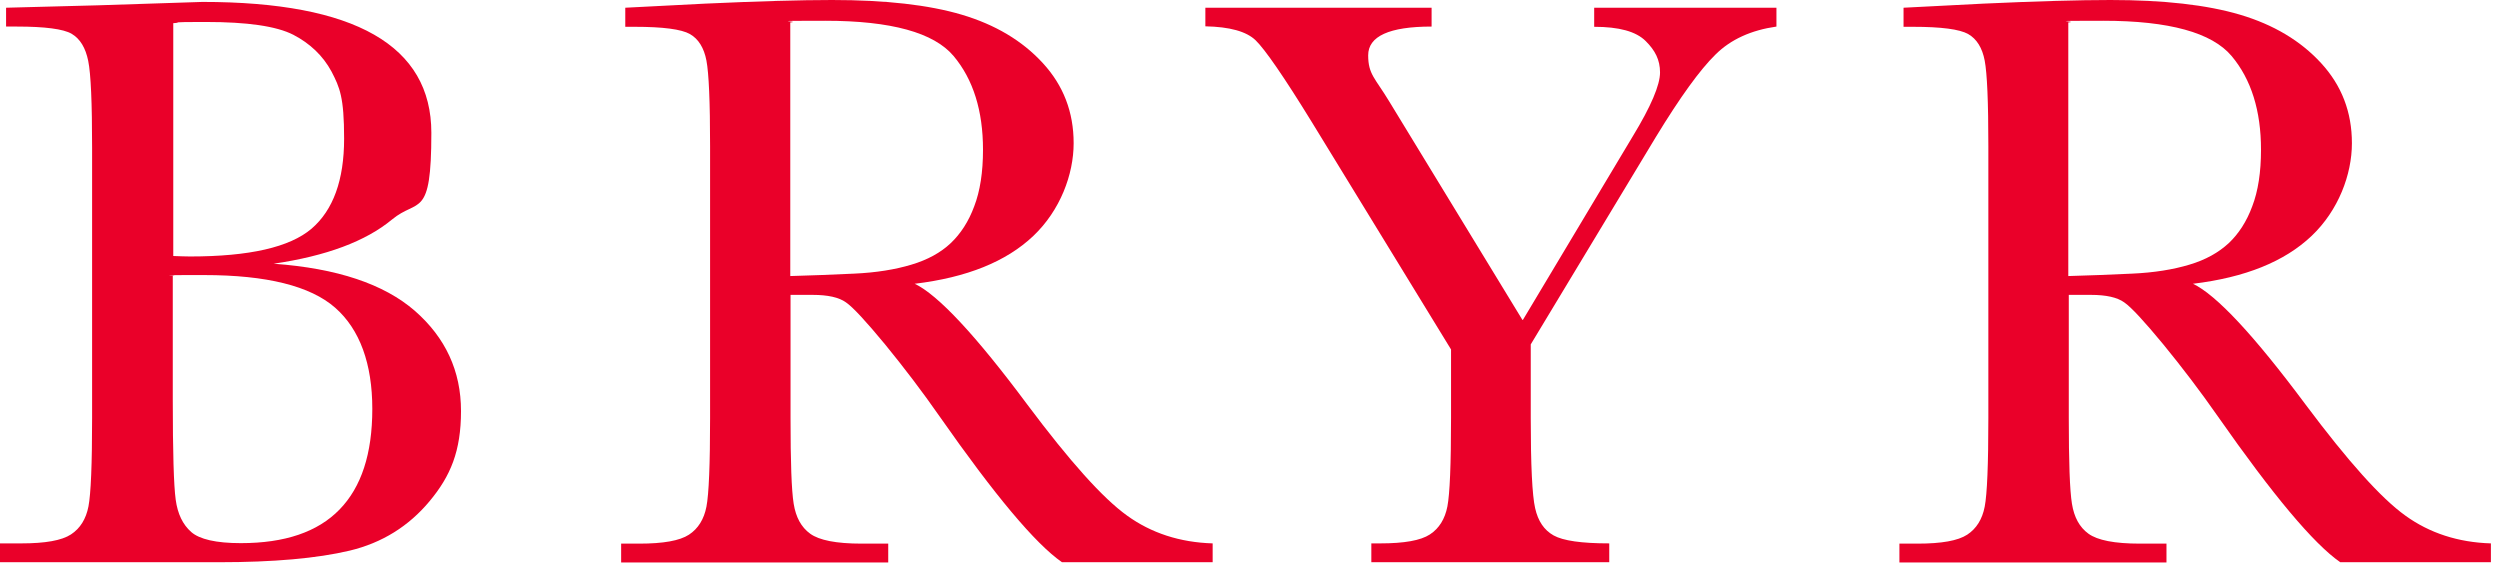
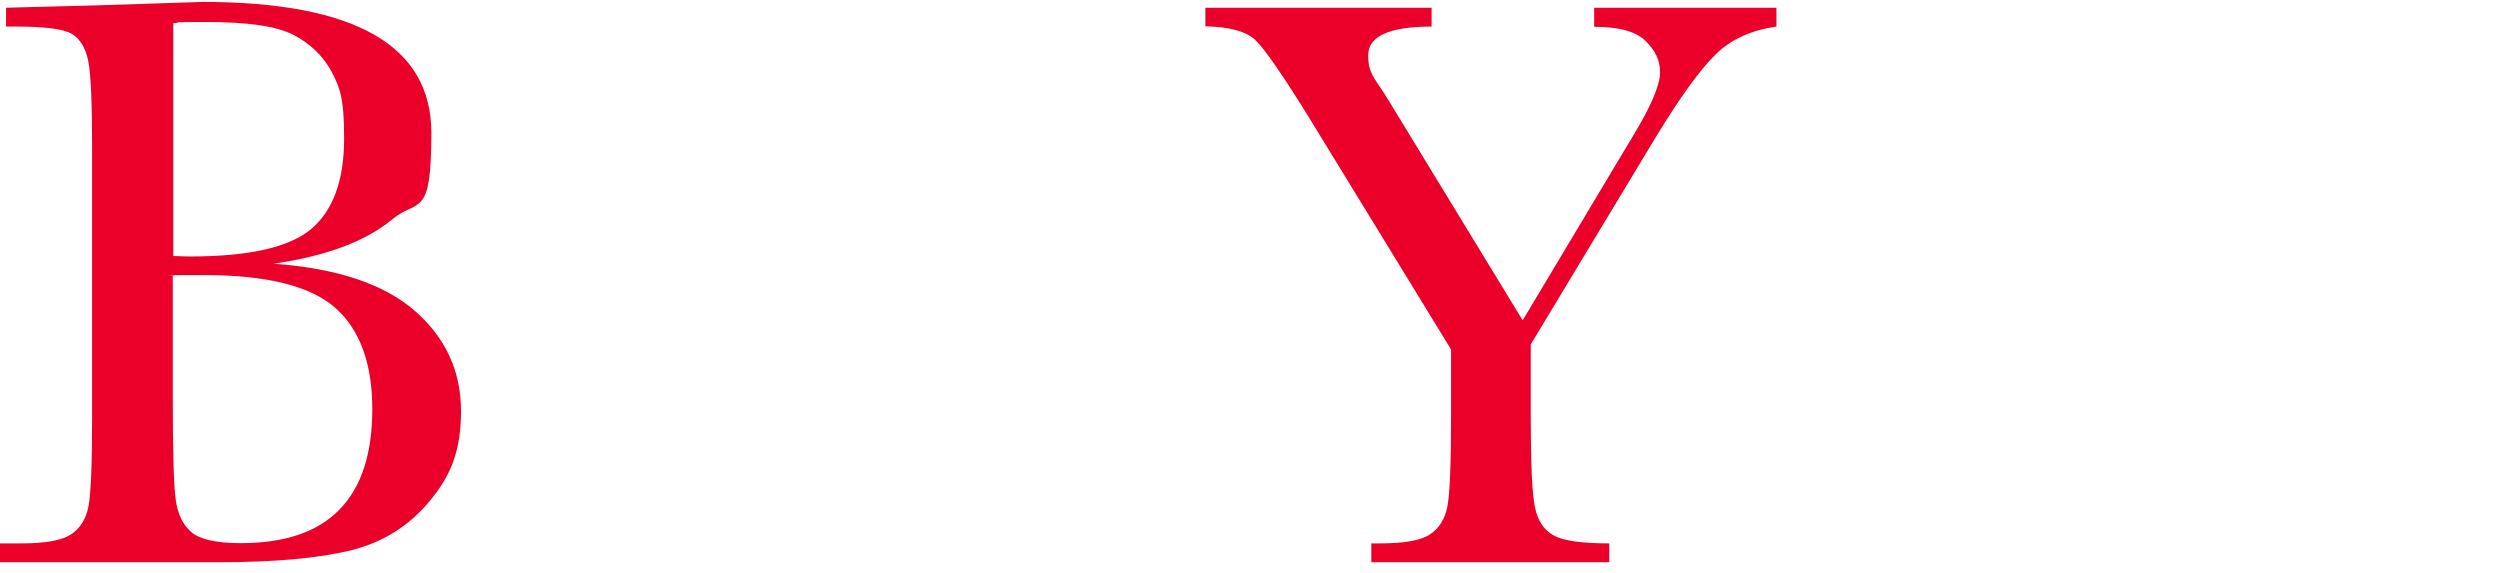
<svg xmlns="http://www.w3.org/2000/svg" fill="none" height="100%" overflow="visible" preserveAspectRatio="none" style="display: block;" viewBox="0 0 144 33" width="100%">
  <g id="bryr-clogs_logo">
-     <path clip-rule="evenodd" d="M47.928 0C50.993 0 53.485 0.278 55.403 0.848C57.321 1.419 58.874 2.337 60.064 3.631C61.254 4.924 61.842 6.455 61.842 8.249C61.842 10.043 61.072 12.116 59.518 13.591C57.964 15.065 55.697 15.983 52.687 16.345C54.031 16.985 56.201 19.308 59.182 23.314C61.618 26.569 63.522 28.698 64.921 29.699C66.307 30.701 67.959 31.243 69.849 31.299V32.384H61.17C59.63 31.313 57.292 28.517 54.129 23.996C53.121 22.549 52.071 21.172 50.98 19.837C49.888 18.515 49.132 17.694 48.726 17.416C48.32 17.124 47.676 16.985 46.808 16.985H45.535V24.079C45.535 26.597 45.59 28.238 45.716 29.017C45.842 29.797 46.15 30.367 46.668 30.742C47.186 31.118 48.166 31.313 49.622 31.313H51.162V32.398H35.778V31.313H36.828C38.2 31.313 39.151 31.146 39.684 30.798C40.215 30.45 40.551 29.908 40.691 29.184C40.831 28.461 40.901 26.75 40.901 24.079V8.416C40.901 5.87 40.831 4.229 40.691 3.492C40.551 2.754 40.229 2.24 39.739 1.961C39.249 1.683 38.185 1.544 36.562 1.544H36.016V0.445L40.621 0.209C43.687 0.07 46.122 6.58125e-07 47.928 0ZM47.536 1.196C43.743 1.196 46.276 1.224 45.52 1.294V15.9H45.535C46.724 15.872 47.942 15.816 49.202 15.761C50.462 15.705 51.568 15.524 52.491 15.246C53.429 14.968 54.185 14.55 54.759 14.008C55.333 13.466 55.795 12.756 56.117 11.88C56.453 11.003 56.621 9.918 56.621 8.625C56.621 6.385 56.061 4.577 54.927 3.227C53.793 1.878 51.33 1.196 47.536 1.196Z" fill="#EA0029" fill-rule="evenodd" />
-     <path clip-rule="evenodd" d="M121.556 0C124.621 0 127.113 0.278 129.031 0.848C130.948 1.419 132.502 2.337 133.692 3.631C134.882 4.924 135.47 6.455 135.47 8.249C135.47 10.043 134.7 12.116 133.146 13.591C131.592 15.065 129.325 15.983 126.315 16.345C127.659 16.985 129.829 19.308 132.81 23.314C135.246 26.569 137.149 28.698 138.549 29.699C139.935 30.701 141.587 31.243 143.476 31.299V32.384H134.798C133.258 31.313 130.92 28.517 127.757 23.996C126.749 22.549 125.699 21.172 124.607 19.837C123.516 18.515 122.76 17.694 122.354 17.416C121.948 17.124 121.304 16.985 120.436 16.985H119.162V24.079C119.162 26.597 119.218 28.238 119.344 29.017C119.47 29.797 119.778 30.367 120.296 30.742C120.814 31.118 121.794 31.313 123.25 31.313H124.789V32.398H109.406V31.313H110.456C111.828 31.313 112.779 31.146 113.311 30.798C113.843 30.45 114.179 29.908 114.319 29.184C114.459 28.461 114.529 26.75 114.529 24.079V8.416C114.529 5.87 114.459 4.229 114.319 3.492C114.179 2.754 113.857 2.24 113.367 1.961C112.877 1.683 111.813 1.544 110.19 1.544H109.644V0.445L114.249 0.209C117.315 0.07 119.75 8.775e-07 121.556 0ZM121.15 1.196C117.357 1.196 119.89 1.224 119.134 1.294V15.9H119.148C120.338 15.872 121.556 15.816 122.816 15.761C124.075 15.705 125.181 15.524 126.105 15.246C127.043 14.968 127.785 14.55 128.373 14.008C128.947 13.466 129.409 12.756 129.731 11.88C130.067 11.003 130.234 9.918 130.234 8.625C130.234 6.385 129.675 4.577 128.541 3.227C127.407 1.878 124.943 1.196 121.15 1.196Z" fill="#EA0029" fill-rule="evenodd" />
    <path clip-rule="evenodd" d="M11.66 0.111C20.451 0.111 24.846 2.629 24.846 7.651C24.846 12.673 24.09 11.393 22.578 12.645C21.067 13.897 18.799 14.745 15.761 15.19C19.415 15.455 22.116 16.359 23.894 17.903C25.658 19.447 26.554 21.367 26.554 23.676C26.554 25.985 25.952 27.418 24.748 28.864C23.544 30.311 22.004 31.271 20.143 31.716C18.267 32.161 15.761 32.384 12.612 32.384H0V31.299H1.232C2.604 31.299 3.555 31.132 4.087 30.784C4.619 30.436 4.955 29.894 5.095 29.171C5.235 28.447 5.305 26.736 5.305 24.065V8.527C5.305 5.94 5.235 4.257 5.081 3.506C4.927 2.754 4.619 2.24 4.129 1.947C3.653 1.669 2.59 1.53 0.966 1.53H0.35V0.445L5.641 0.306L11.66 0.111ZM11.758 15.844C8.161 15.844 10.582 15.858 9.952 15.886V23.008C9.952 26.041 10.008 27.96 10.12 28.781C10.232 29.602 10.526 30.214 11.016 30.645C11.492 31.062 12.444 31.285 13.872 31.285C16.405 31.285 18.295 30.645 19.555 29.351C20.815 28.058 21.445 26.138 21.445 23.551C21.445 20.963 20.731 18.974 19.303 17.722C17.875 16.47 15.355 15.844 11.758 15.844ZM11.87 1.266C9.504 1.266 10.624 1.294 9.98 1.335V14.745H9.952C10.344 14.759 10.68 14.773 10.946 14.773C14.362 14.773 16.685 14.245 17.945 13.173C19.191 12.102 19.821 10.377 19.821 7.985C19.821 5.592 19.569 5.036 19.093 4.117C18.603 3.213 17.861 2.504 16.895 2.003C15.915 1.502 14.236 1.266 11.87 1.266Z" fill="#EA0029" fill-rule="evenodd" />
    <path d="M82.46 1.53C80.025 1.53 78.807 2.087 78.807 3.186C78.807 4.284 79.213 4.507 80.011 5.829L87.695 18.432L87.724 18.418L94.051 7.846C95.1 6.121 95.618 4.897 95.618 4.173C95.618 3.45 95.338 2.907 94.792 2.365C94.233 1.808 93.253 1.544 91.825 1.544V0.445H102.323V1.53C100.867 1.739 99.692 2.267 98.81 3.144C97.914 4.02 96.78 5.592 95.38 7.887L88.171 19.837V24.079C88.171 26.792 88.255 28.531 88.423 29.268C88.591 30.019 88.941 30.534 89.487 30.84C90.033 31.146 91.097 31.299 92.693 31.299V32.384H78.989V31.299H79.507C80.879 31.299 81.831 31.132 82.362 30.784C82.894 30.436 83.23 29.894 83.37 29.171C83.51 28.447 83.58 26.736 83.58 24.065V20.129L75.574 7.053C73.95 4.41 72.858 2.838 72.326 2.323C71.794 1.808 70.828 1.544 69.429 1.516V0.445H82.46V1.53Z" fill="#EA0029" />
  </g>
</svg>